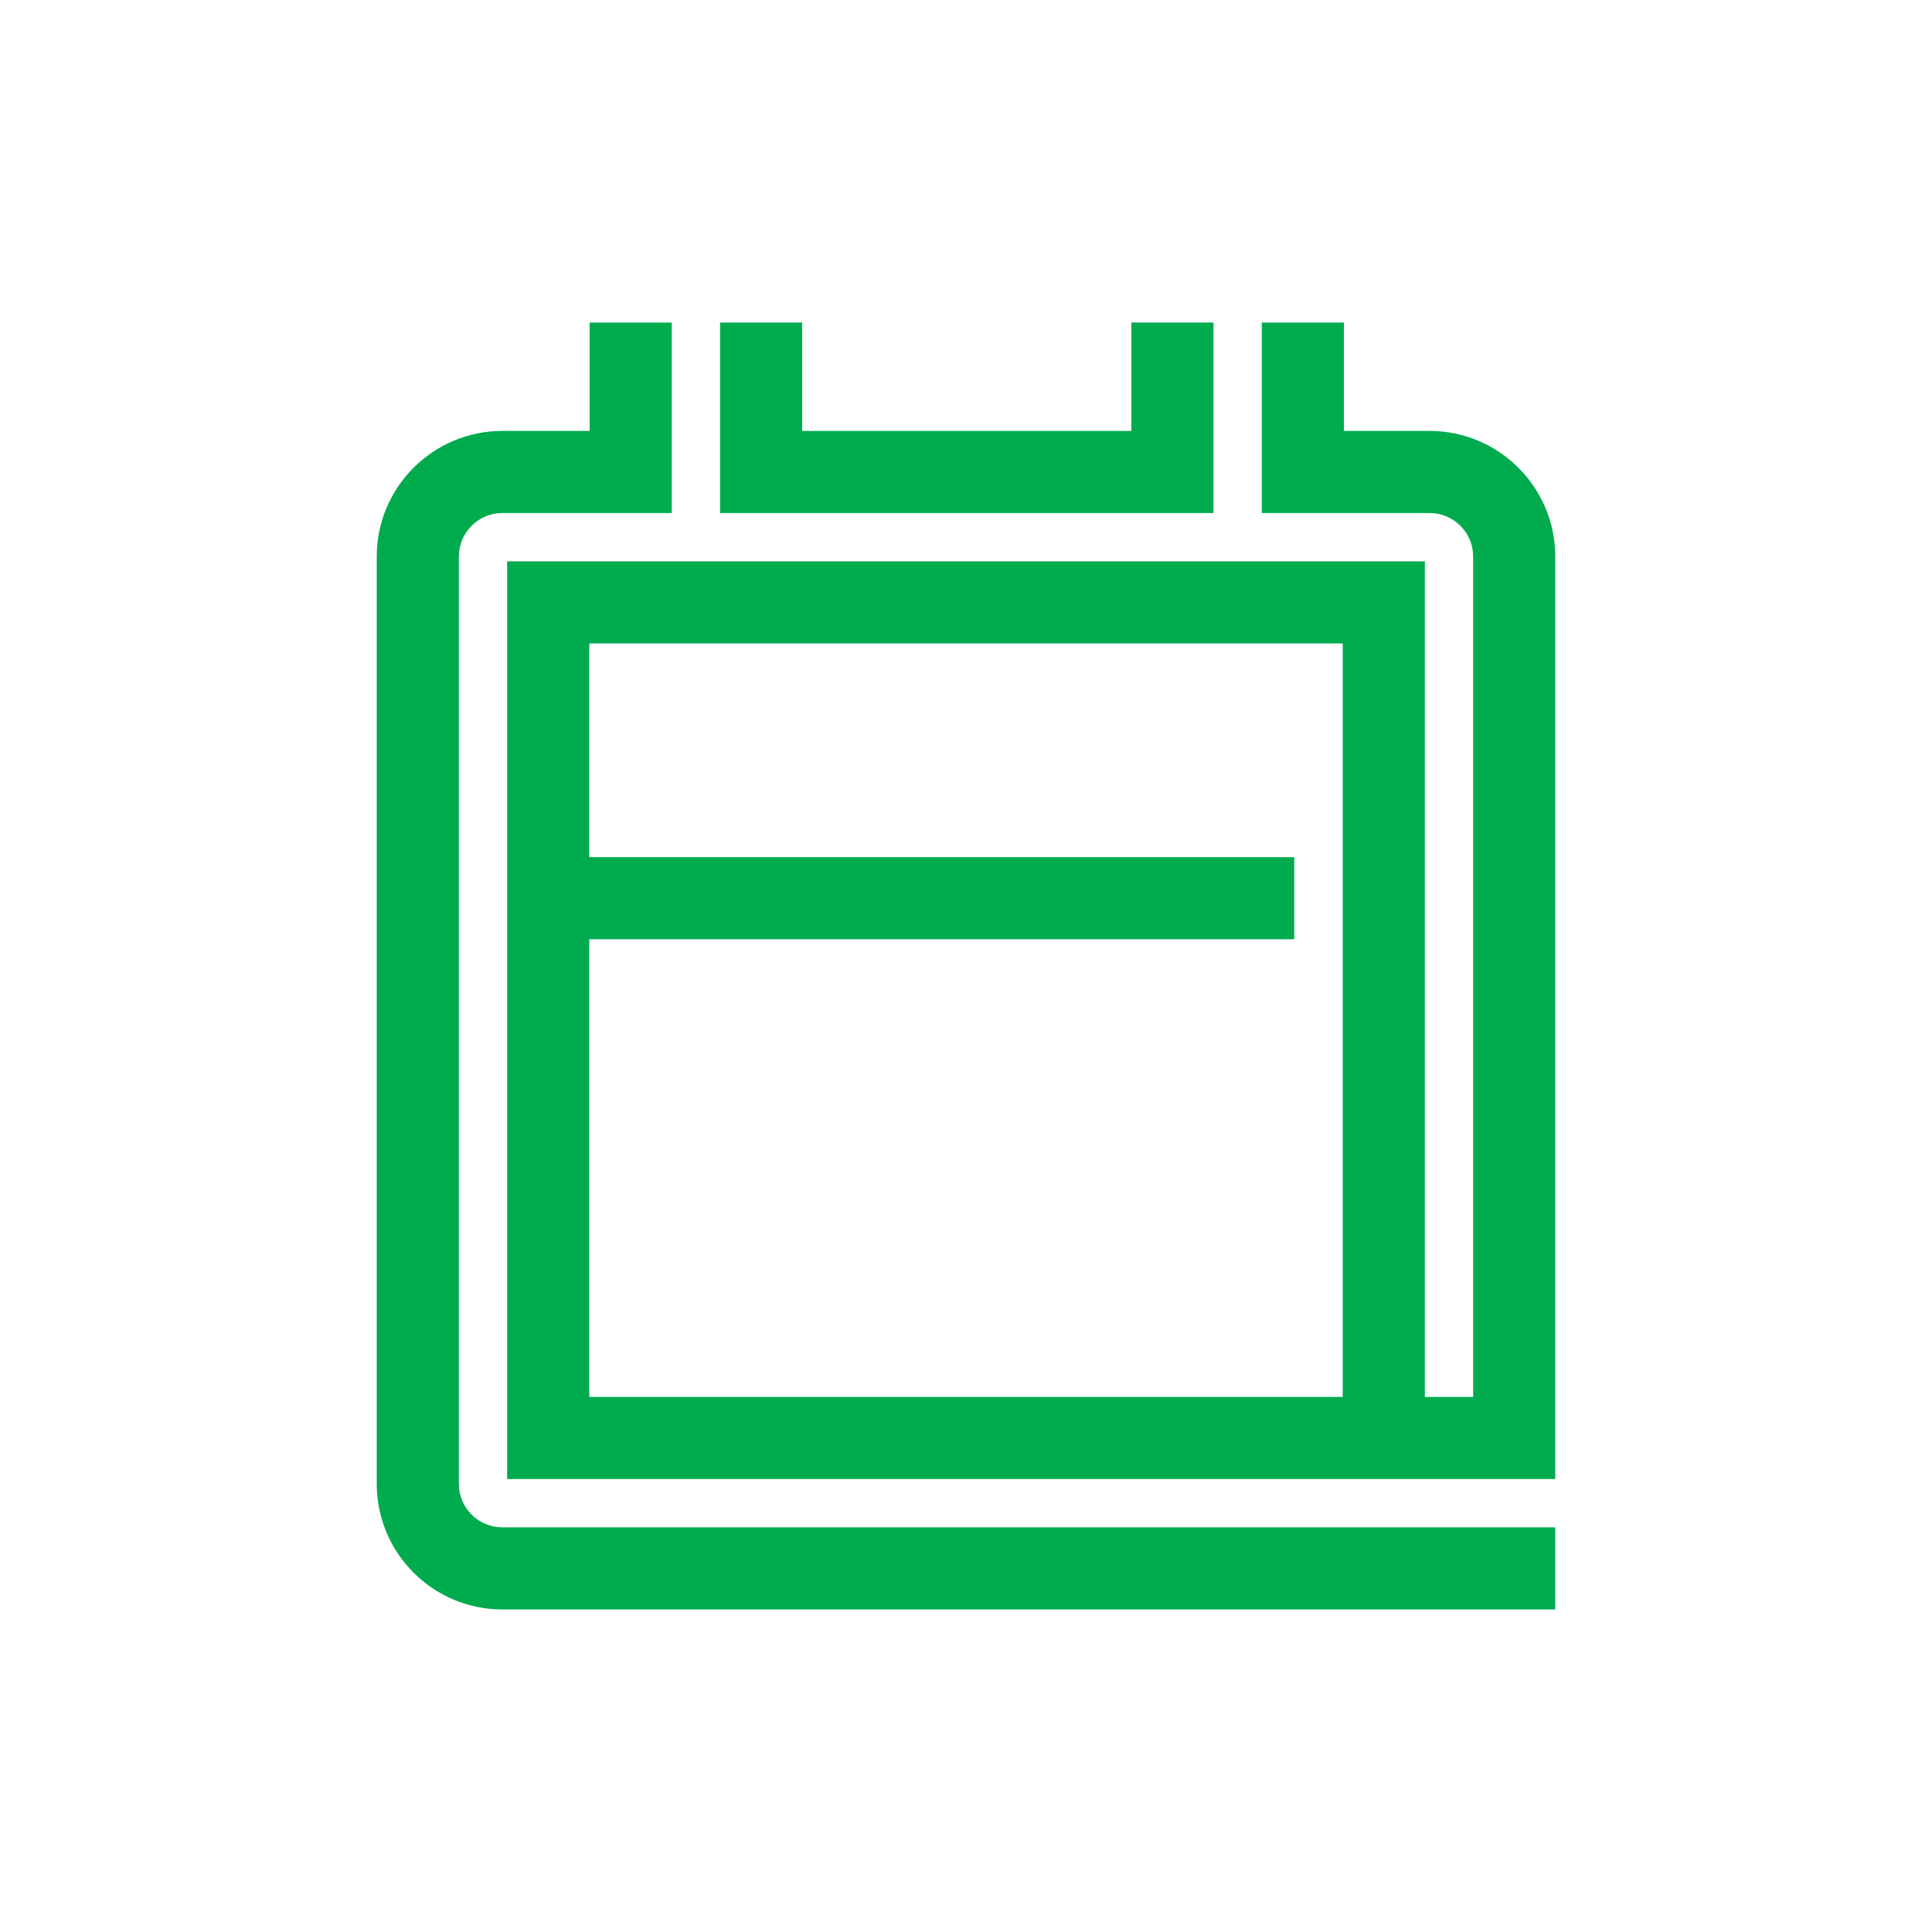
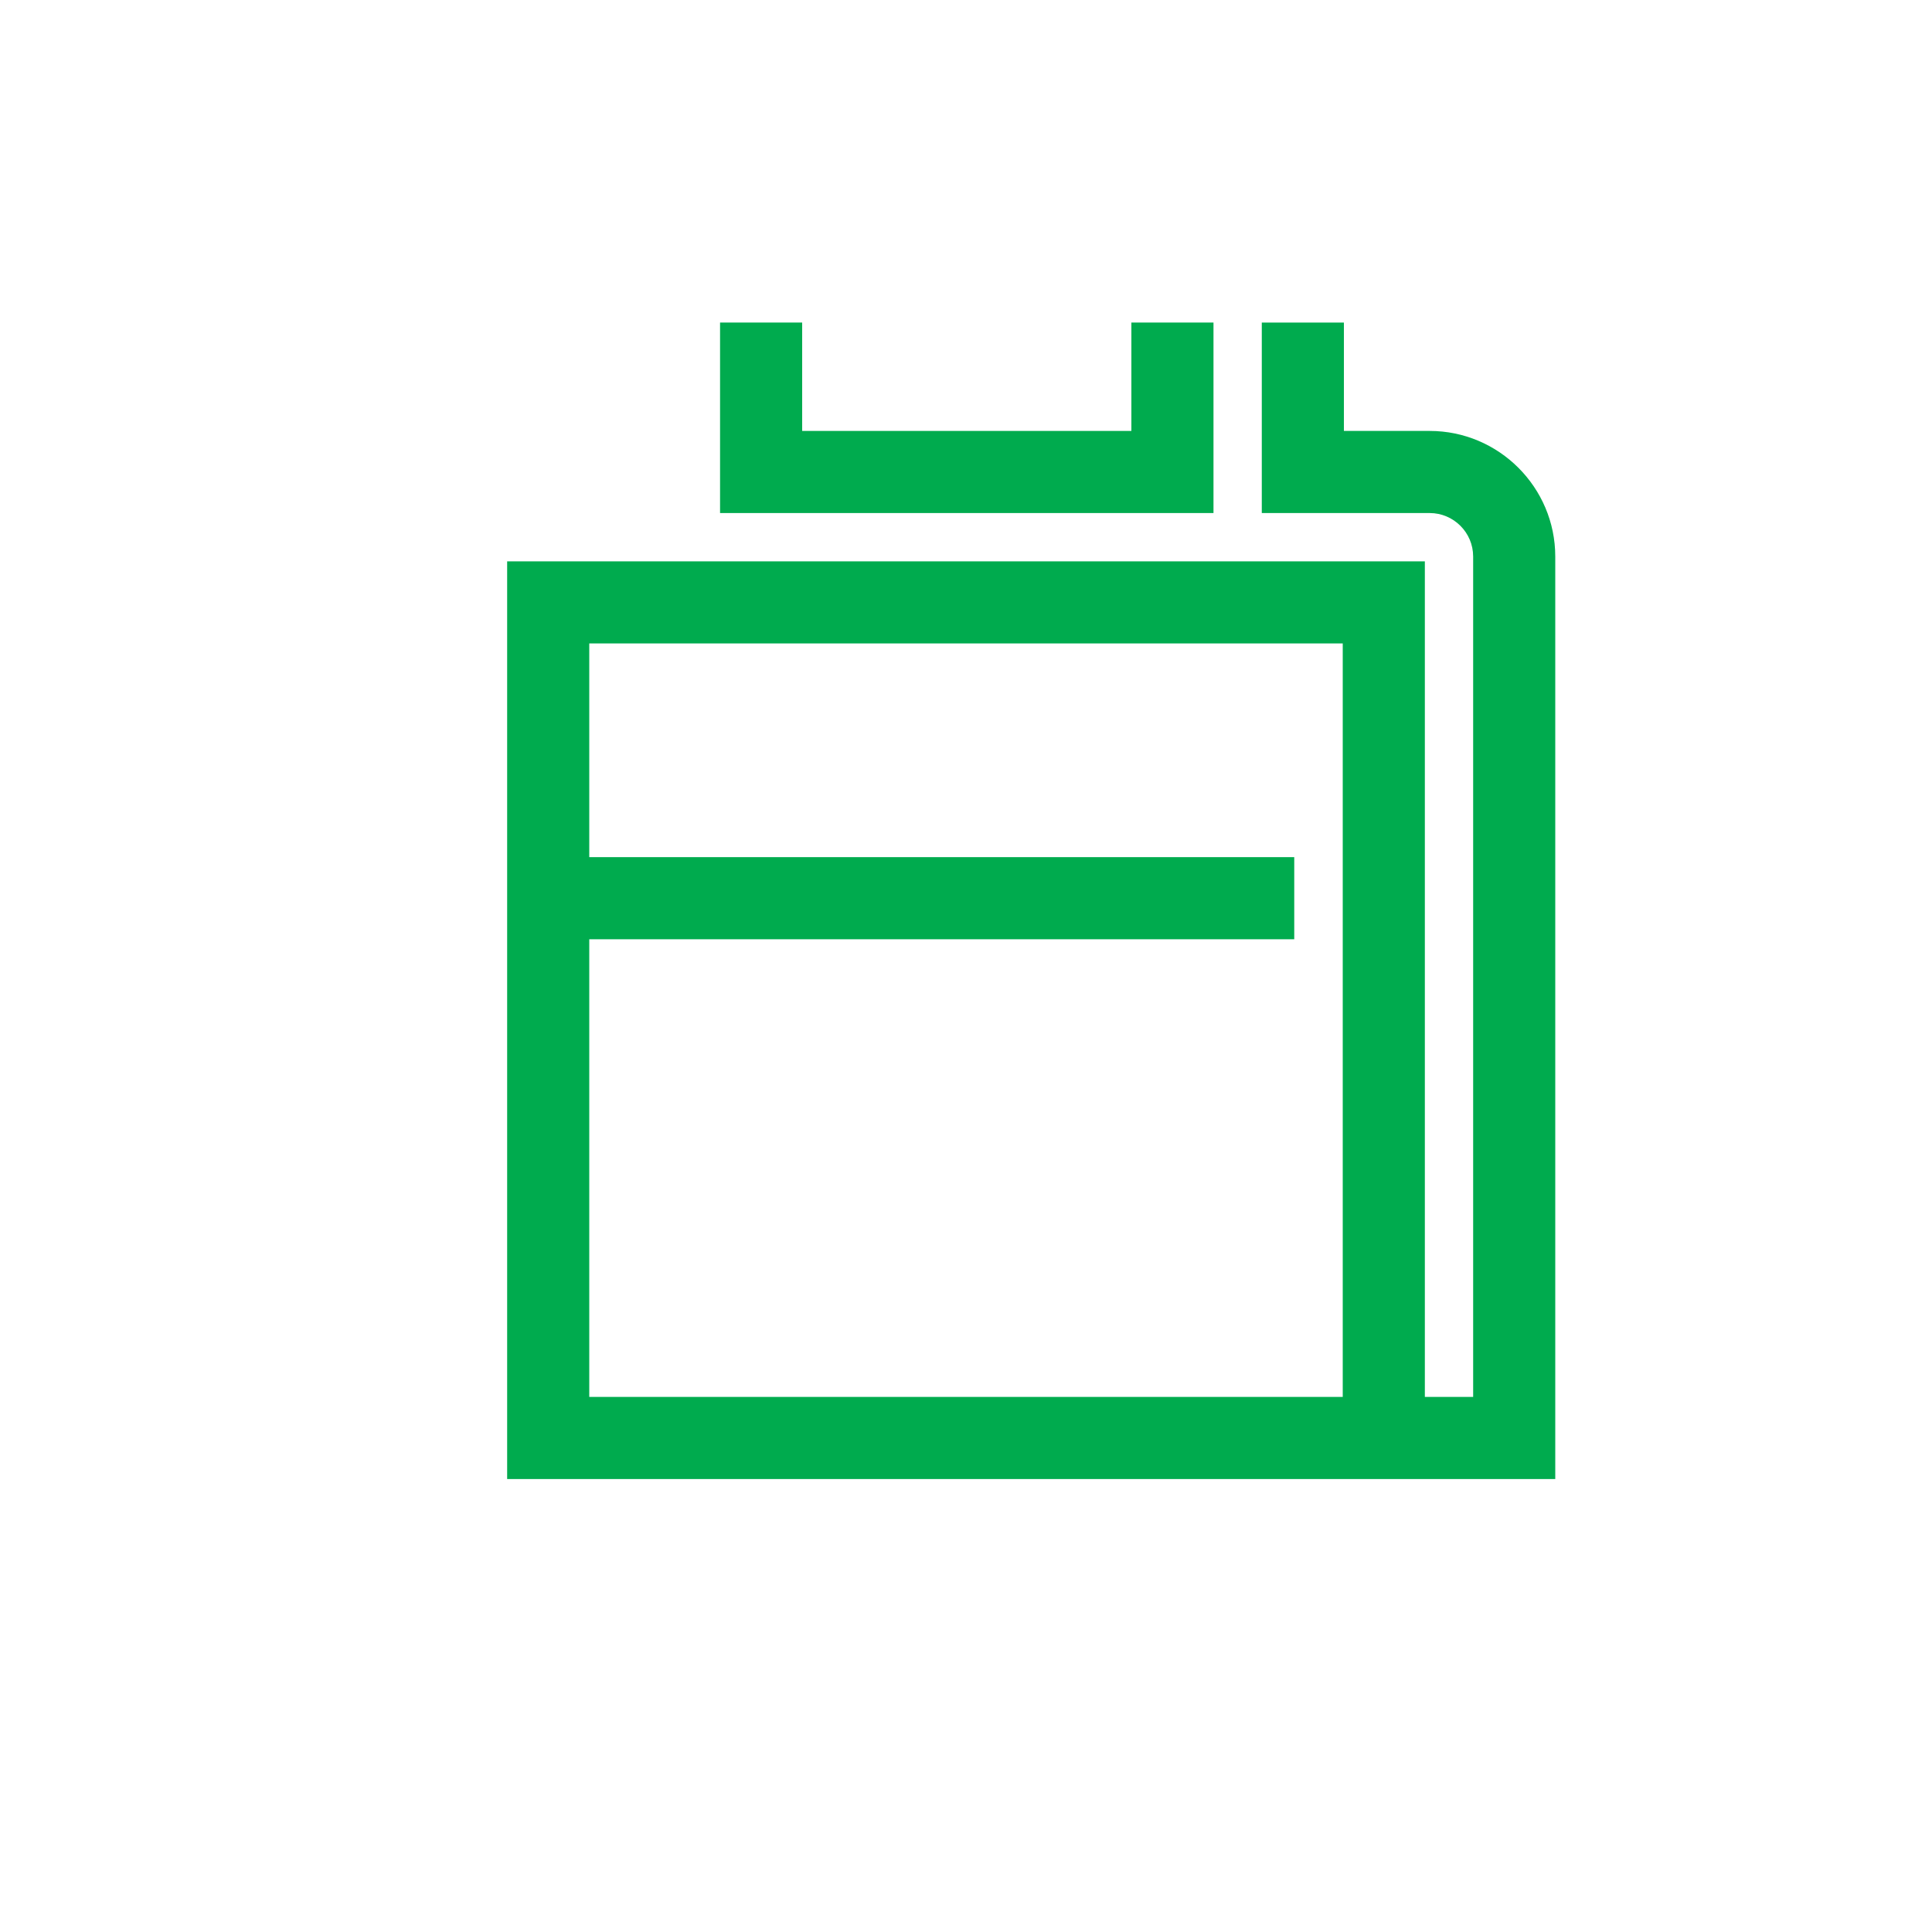
<svg xmlns="http://www.w3.org/2000/svg" viewBox="0 0 100 100" width="30" height="30">
  <g fill="#00ab4e">
    <path d="M62.81 16.695v9.86H37.27v-9.86h4.25v5.61h17.04v-5.61z" />
-     <path d="M80.5 79.055v4.25H26c-3.59 0-6.5-2.92-6.5-6.5v-48c0-3.58 2.91-6.5 6.5-6.5h4.52v-5.61h4.25v9.86H26c-1.24 0-2.25 1.01-2.25 2.25v48c0 1.24 1.01 2.25 2.25 2.25h54.5z" />
    <path d="M80.5 28.805c0-3.58-2.92-6.5-6.5-6.5h-4.44v-5.61h-4.25v9.86H74c1.24 0 2.25 1.01 2.25 2.25v43.5h-2.5v-43.25h-47.5v47.5H80.5v-47.75zm-50 43.5v-23.69h36.49v-4.25H30.5v-11.06h39v39h-39z" />
  </g>
</svg>